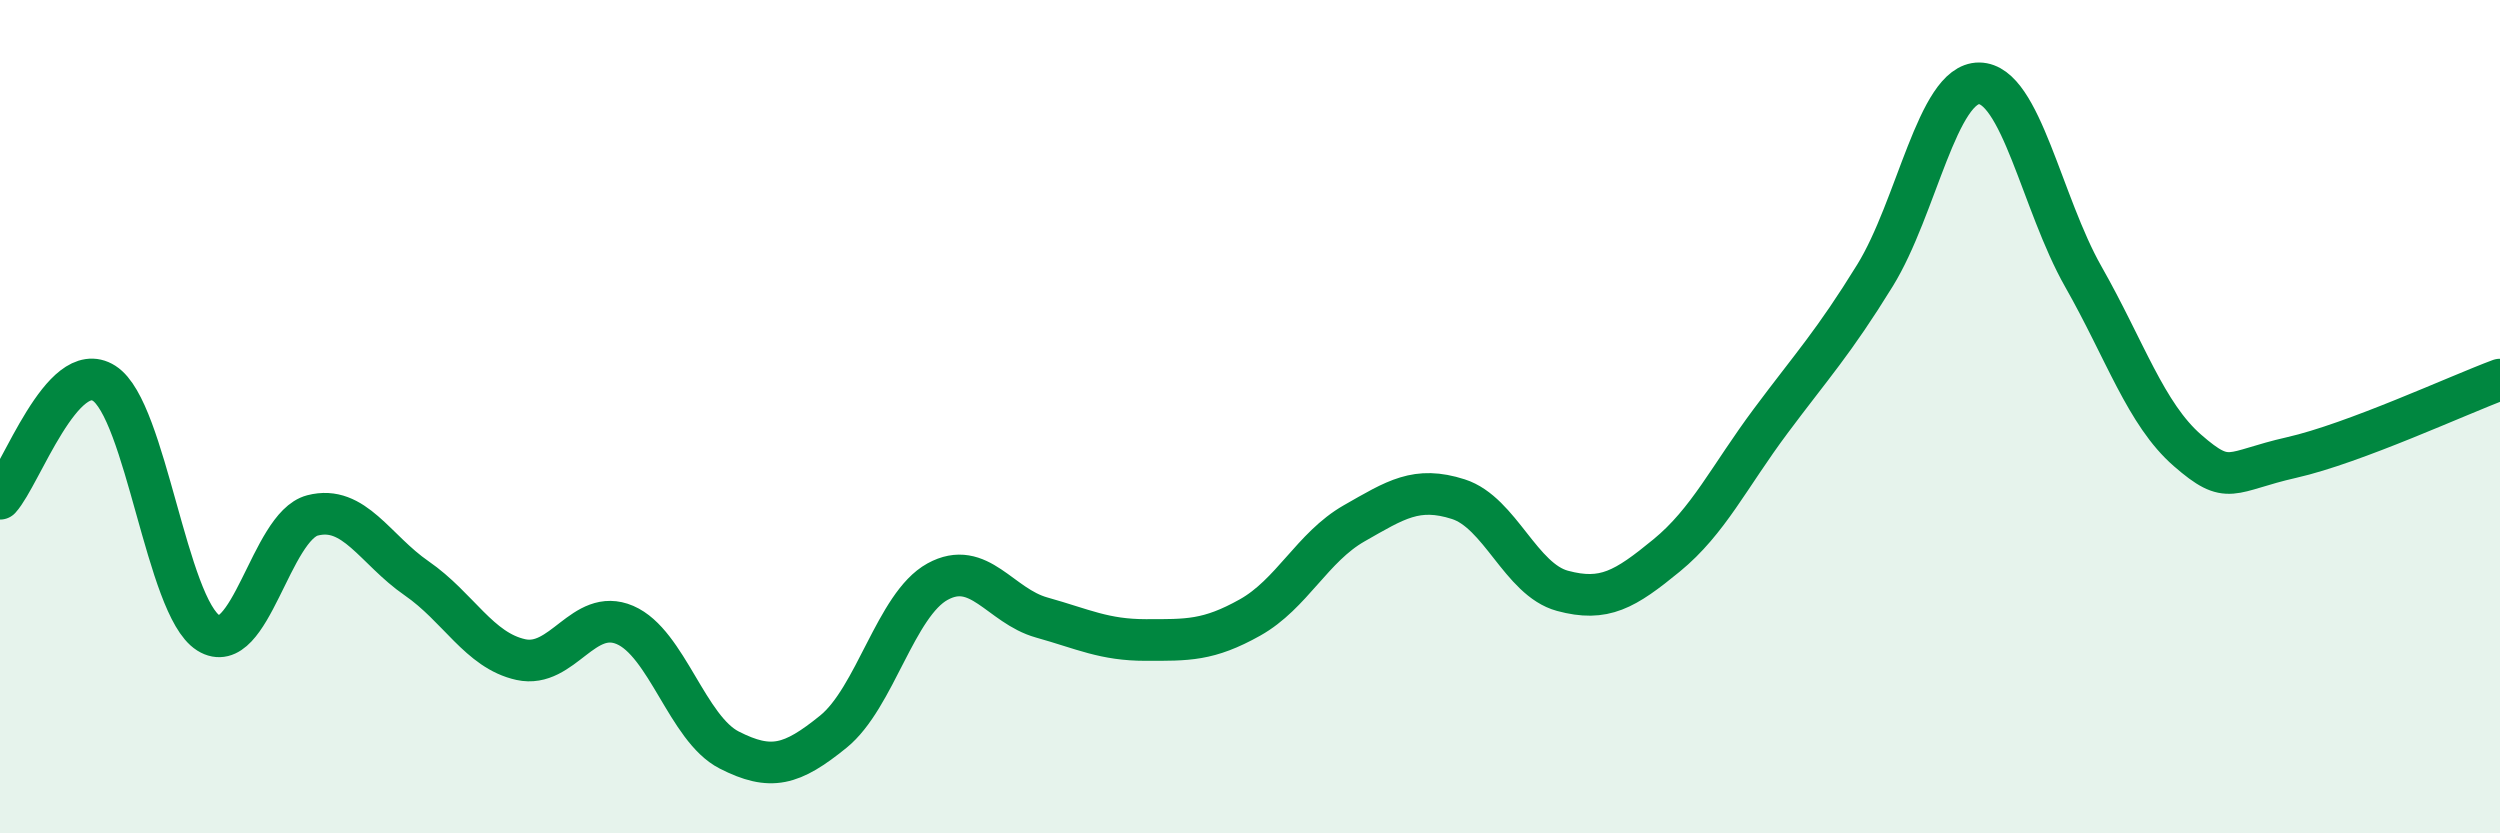
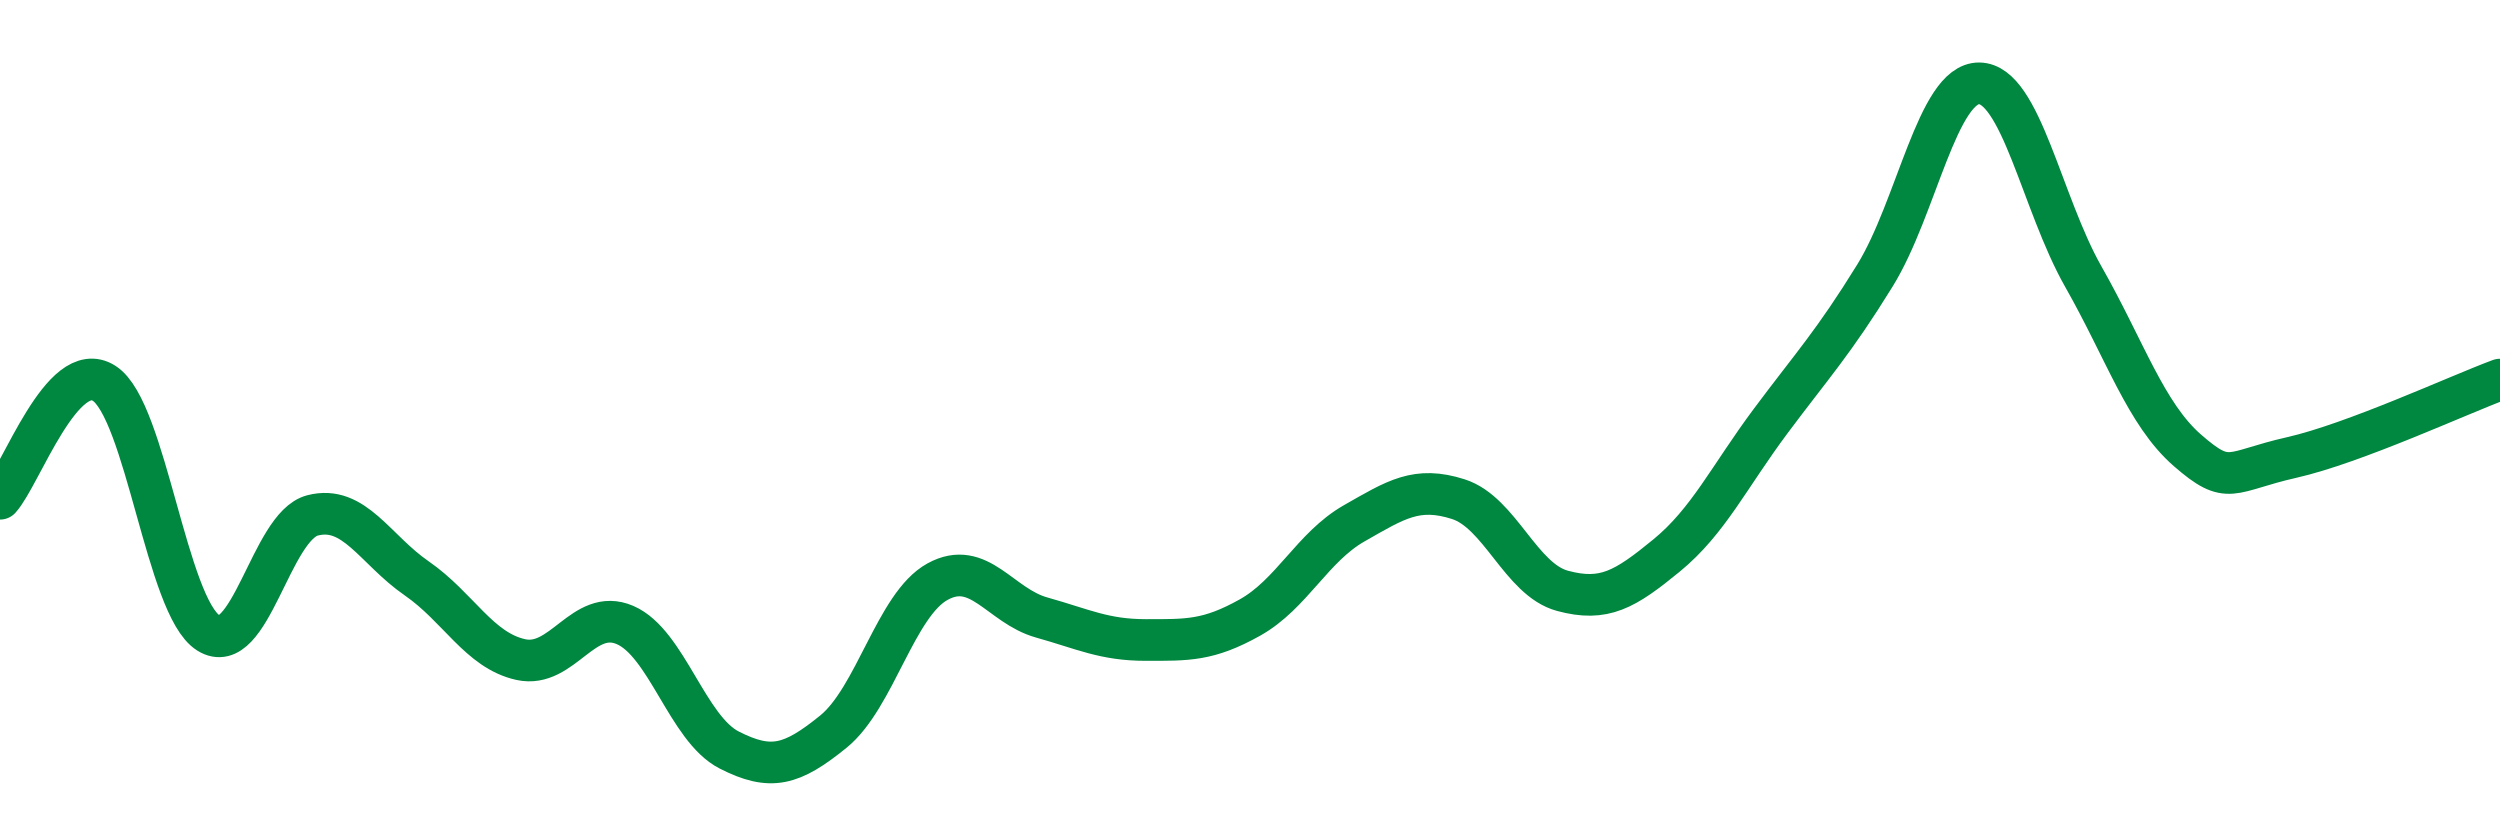
<svg xmlns="http://www.w3.org/2000/svg" width="60" height="20" viewBox="0 0 60 20">
-   <path d="M 0,11.97 C 0.5,11.42 1.5,8.56 2.5,9.2 C 3.5,9.84 4,14.56 5,15.19 C 6,15.82 6.5,12.63 7.5,12.37 C 8.5,12.11 9,13.19 10,13.88 C 11,14.57 11.5,15.61 12.5,15.83 C 13.5,16.05 14,14.57 15,15 C 16,15.43 16.5,17.49 17.5,18 C 18.5,18.51 19,18.37 20,17.56 C 21,16.75 21.5,14.51 22.5,13.96 C 23.5,13.41 24,14.54 25,14.82 C 26,15.1 26.5,15.36 27.5,15.36 C 28.5,15.36 29,15.38 30,14.82 C 31,14.26 31.5,13.13 32.5,12.56 C 33.5,11.99 34,11.66 35,11.98 C 36,12.3 36.5,13.91 37.5,14.18 C 38.5,14.45 39,14.15 40,13.33 C 41,12.51 41.5,11.44 42.5,10.1 C 43.5,8.76 44,8.23 45,6.61 C 46,4.99 46.5,1.99 47.5,2 C 48.5,2.01 49,4.88 50,6.64 C 51,8.4 51.5,9.94 52.5,10.81 C 53.5,11.68 53.5,11.32 55,10.98 C 56.5,10.64 59,9.48 60,9.11L60 20L0 20Z" fill="#008740" opacity="0.1" stroke-linecap="round" stroke-linejoin="round" />
  <path d="M 0,11.97 C 0.5,11.42 1.5,8.56 2.5,9.2 C 3.5,9.84 4,14.56 5,15.19 C 6,15.82 6.5,12.63 7.5,12.37 C 8.5,12.11 9,13.19 10,13.88 C 11,14.57 11.5,15.61 12.5,15.83 C 13.5,16.05 14,14.57 15,15 C 16,15.43 16.5,17.49 17.5,18 C 18.5,18.51 19,18.37 20,17.56 C 21,16.75 21.5,14.51 22.5,13.96 C 23.5,13.41 24,14.54 25,14.82 C 26,15.1 26.5,15.36 27.5,15.36 C 28.5,15.36 29,15.38 30,14.82 C 31,14.26 31.5,13.13 32.5,12.56 C 33.5,11.99 34,11.66 35,11.98 C 36,12.3 36.5,13.91 37.5,14.18 C 38.5,14.45 39,14.15 40,13.33 C 41,12.51 41.5,11.44 42.5,10.1 C 43.5,8.76 44,8.23 45,6.61 C 46,4.99 46.5,1.99 47.5,2 C 48.5,2.01 49,4.88 50,6.64 C 51,8.4 51.5,9.94 52.5,10.81 C 53.5,11.68 53.5,11.32 55,10.98 C 56.5,10.64 59,9.48 60,9.11" stroke="#008740" stroke-width="1" fill="none" stroke-linecap="round" stroke-linejoin="round" />
</svg>